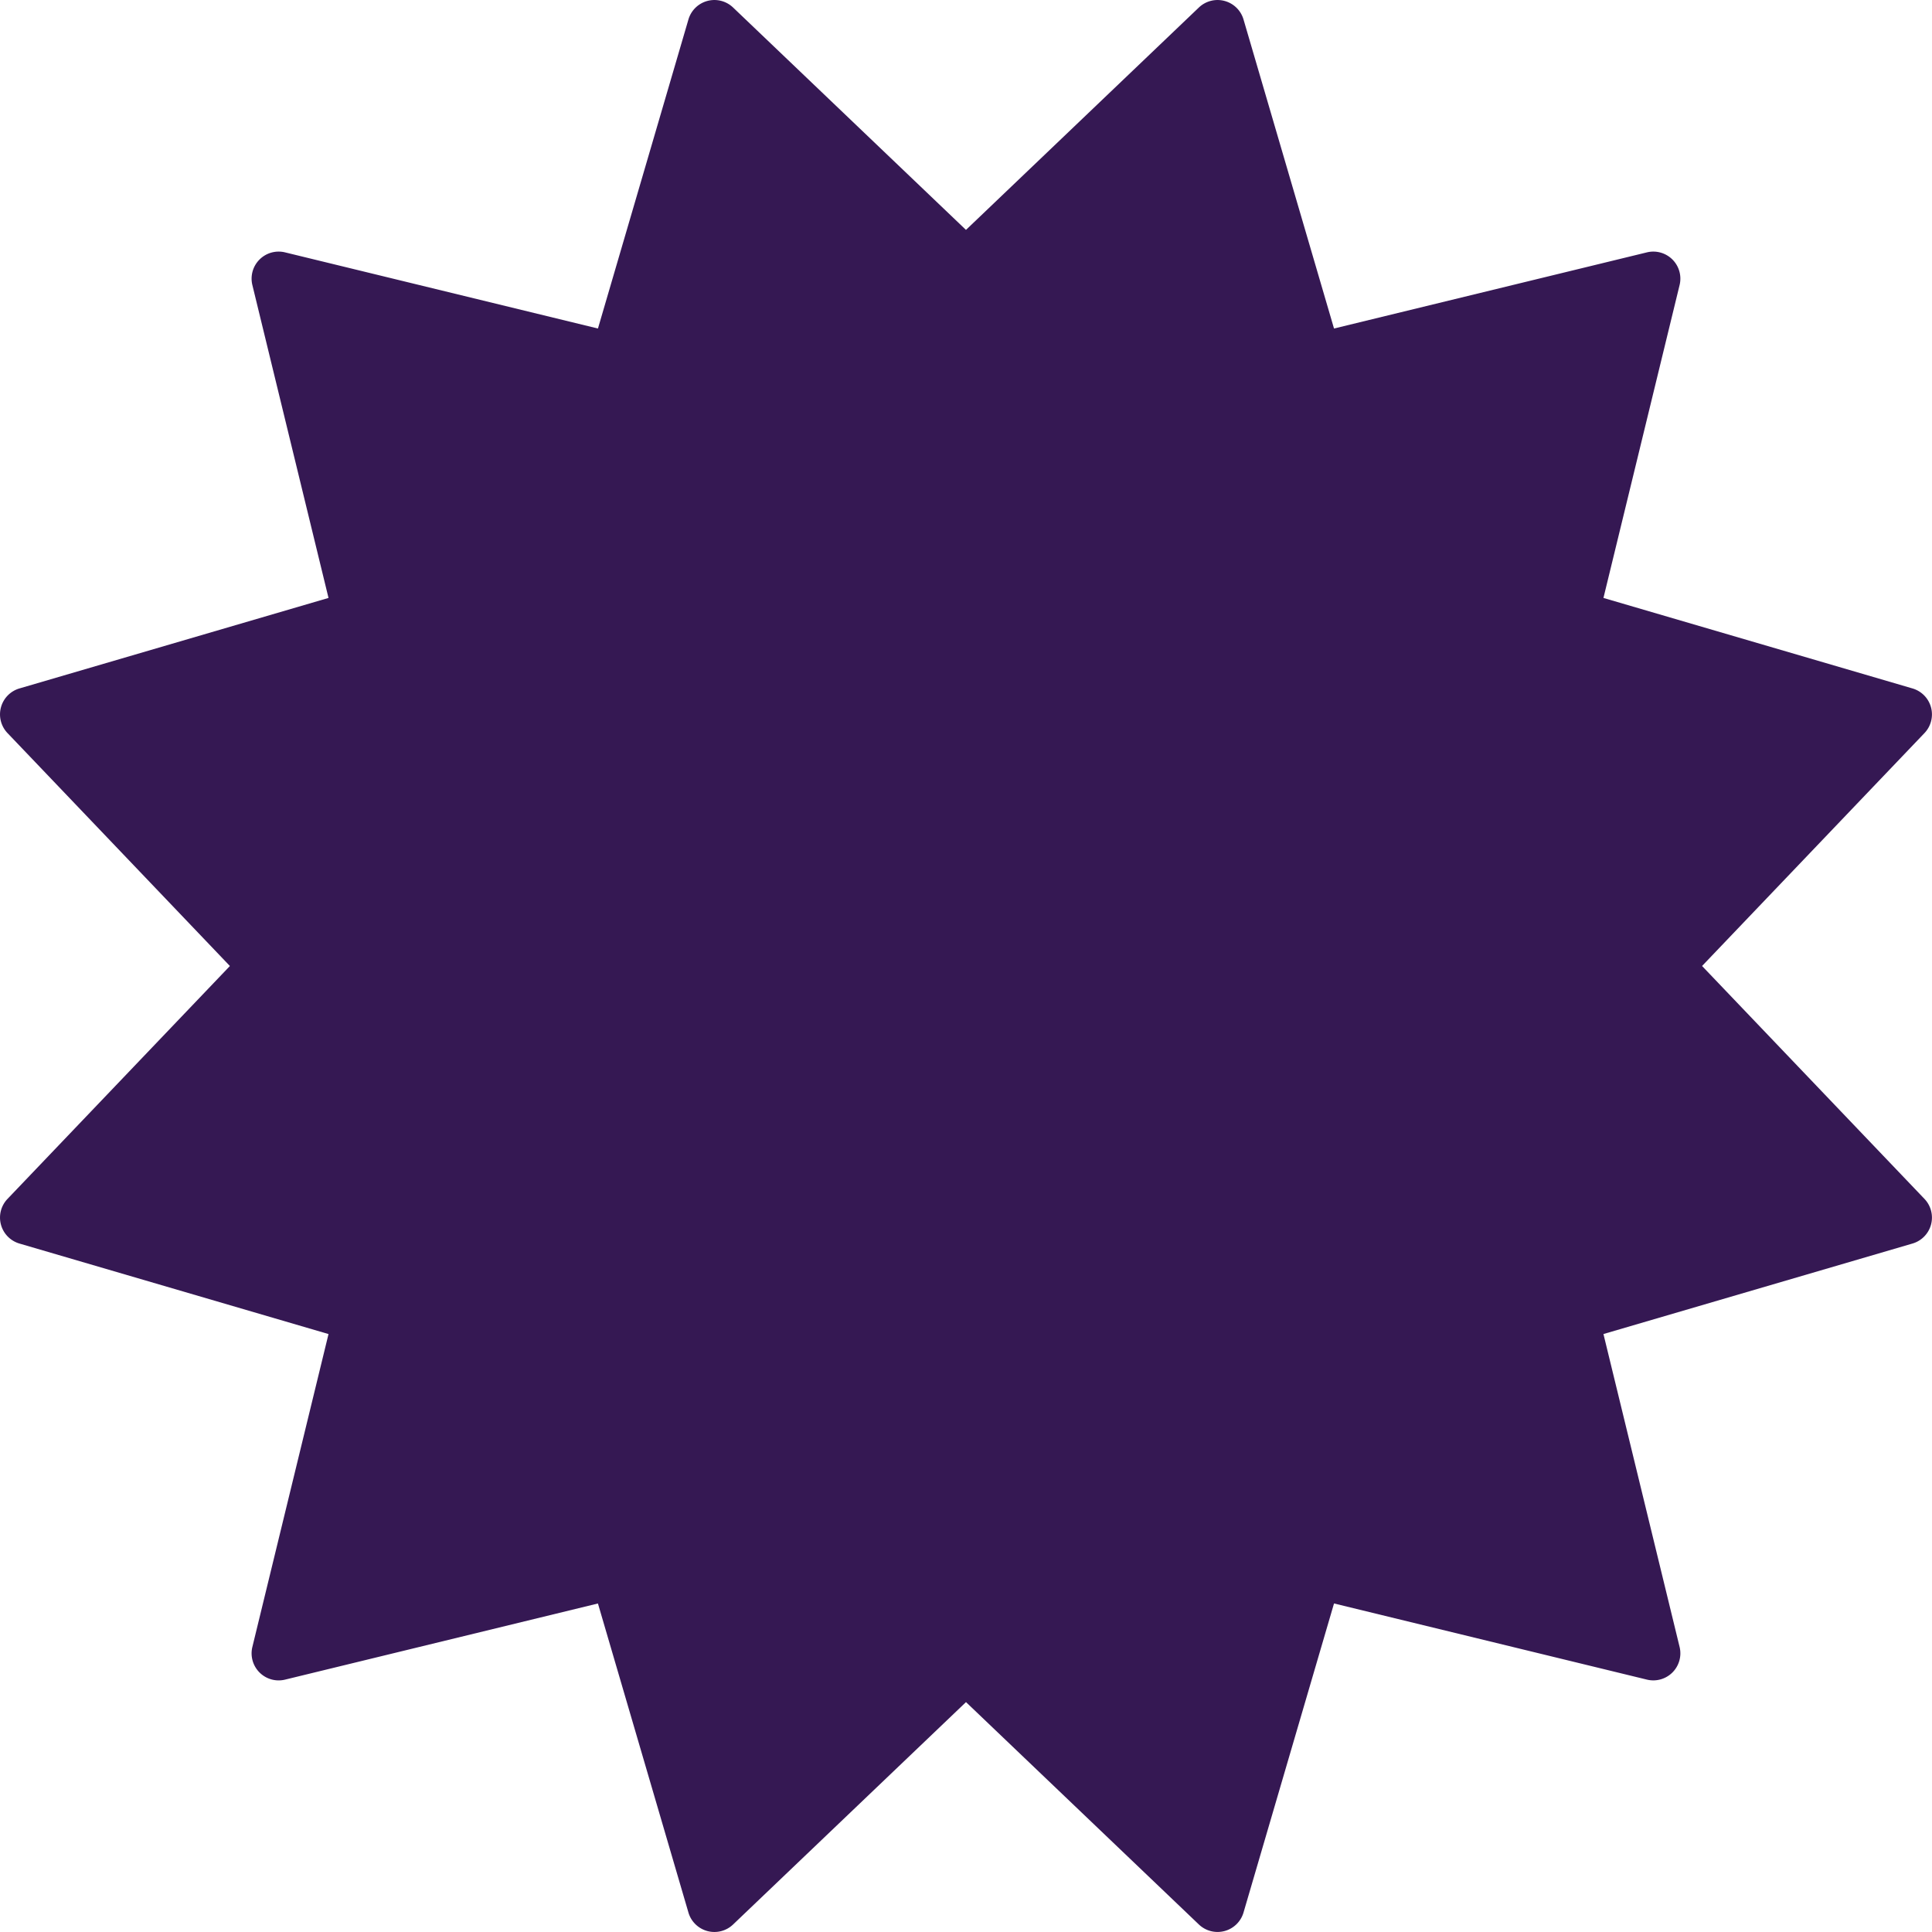
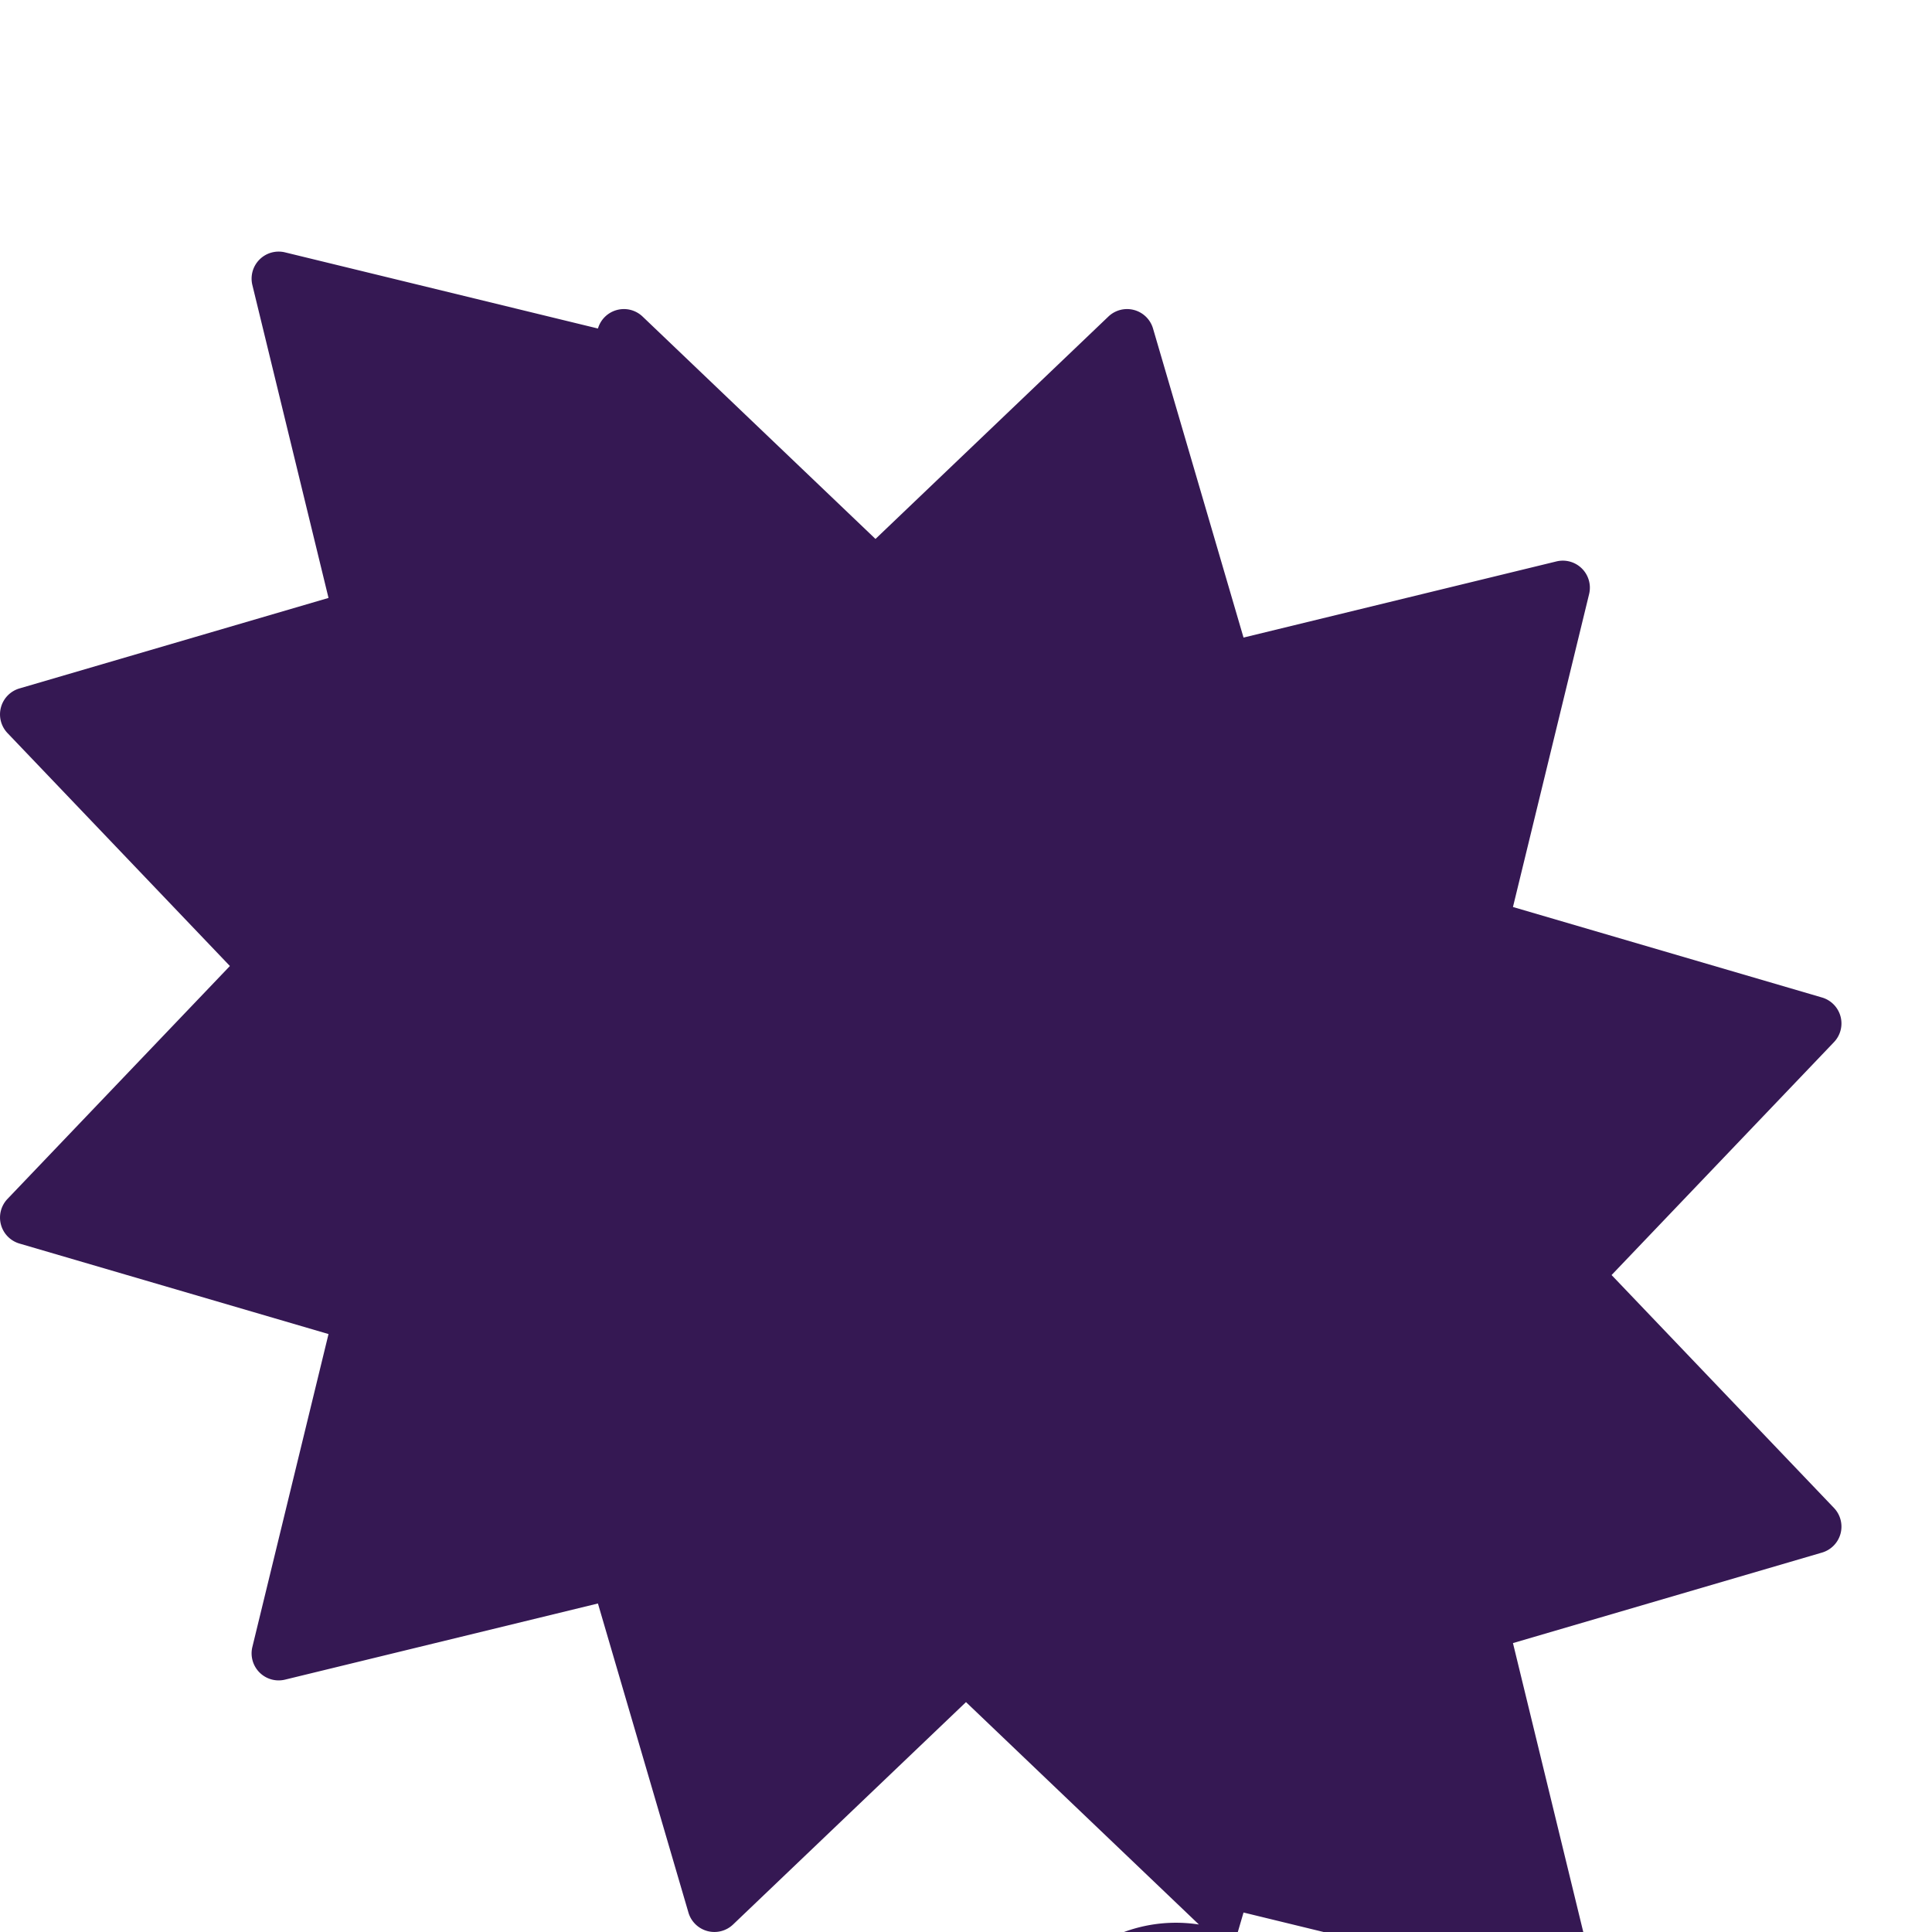
<svg xmlns="http://www.w3.org/2000/svg" width="285.687" height="285.687" viewBox="0 0 285.687 285.687">
-   <path d="M177.283,284.578l-34.44-32.886L108.4,284.578a4,4,0,0,1-6.6-1.769l-13.383-45.7L42.15,248.369a4,4,0,0,1-4.832-4.833l11.26-46.268-45.7-13.383a4,4,0,0,1-1.769-6.6l32.886-34.44L1.109,108.4a4,4,0,0,1,1.769-6.6l45.7-13.383L37.318,42.15a4,4,0,0,1,4.832-4.832l46.269,11.26L101.8,2.878a4,4,0,0,1,6.6-1.769l34.44,32.886,34.44-32.886a4,4,0,0,1,6.6,1.769l13.383,45.7,46.268-11.26a4,4,0,0,1,4.833,4.832l-11.26,46.269,45.7,13.383a4,4,0,0,1,1.769,6.6l-32.886,34.44,32.886,34.44a4,4,0,0,1-1.769,6.6l-45.7,13.383,11.26,46.268a4,4,0,0,1-4.833,4.833l-46.268-11.26-13.383,45.7A4,4,0,0,1,177.283,284.578Z" fill="#351853" />
+   <path d="M177.283,284.578l-34.44-32.886L108.4,284.578a4,4,0,0,1-6.6-1.769l-13.383-45.7L42.15,248.369a4,4,0,0,1-4.832-4.833l11.26-46.268-45.7-13.383a4,4,0,0,1-1.769-6.6l32.886-34.44L1.109,108.4a4,4,0,0,1,1.769-6.6l45.7-13.383L37.318,42.15a4,4,0,0,1,4.832-4.832l46.269,11.26a4,4,0,0,1,6.6-1.769l34.44,32.886,34.44-32.886a4,4,0,0,1,6.6,1.769l13.383,45.7,46.268-11.26a4,4,0,0,1,4.833,4.832l-11.26,46.269,45.7,13.383a4,4,0,0,1,1.769,6.6l-32.886,34.44,32.886,34.44a4,4,0,0,1-1.769,6.6l-45.7,13.383,11.26,46.268a4,4,0,0,1-4.833,4.833l-46.268-11.26-13.383,45.7A4,4,0,0,1,177.283,284.578Z" fill="#351853" />
</svg>